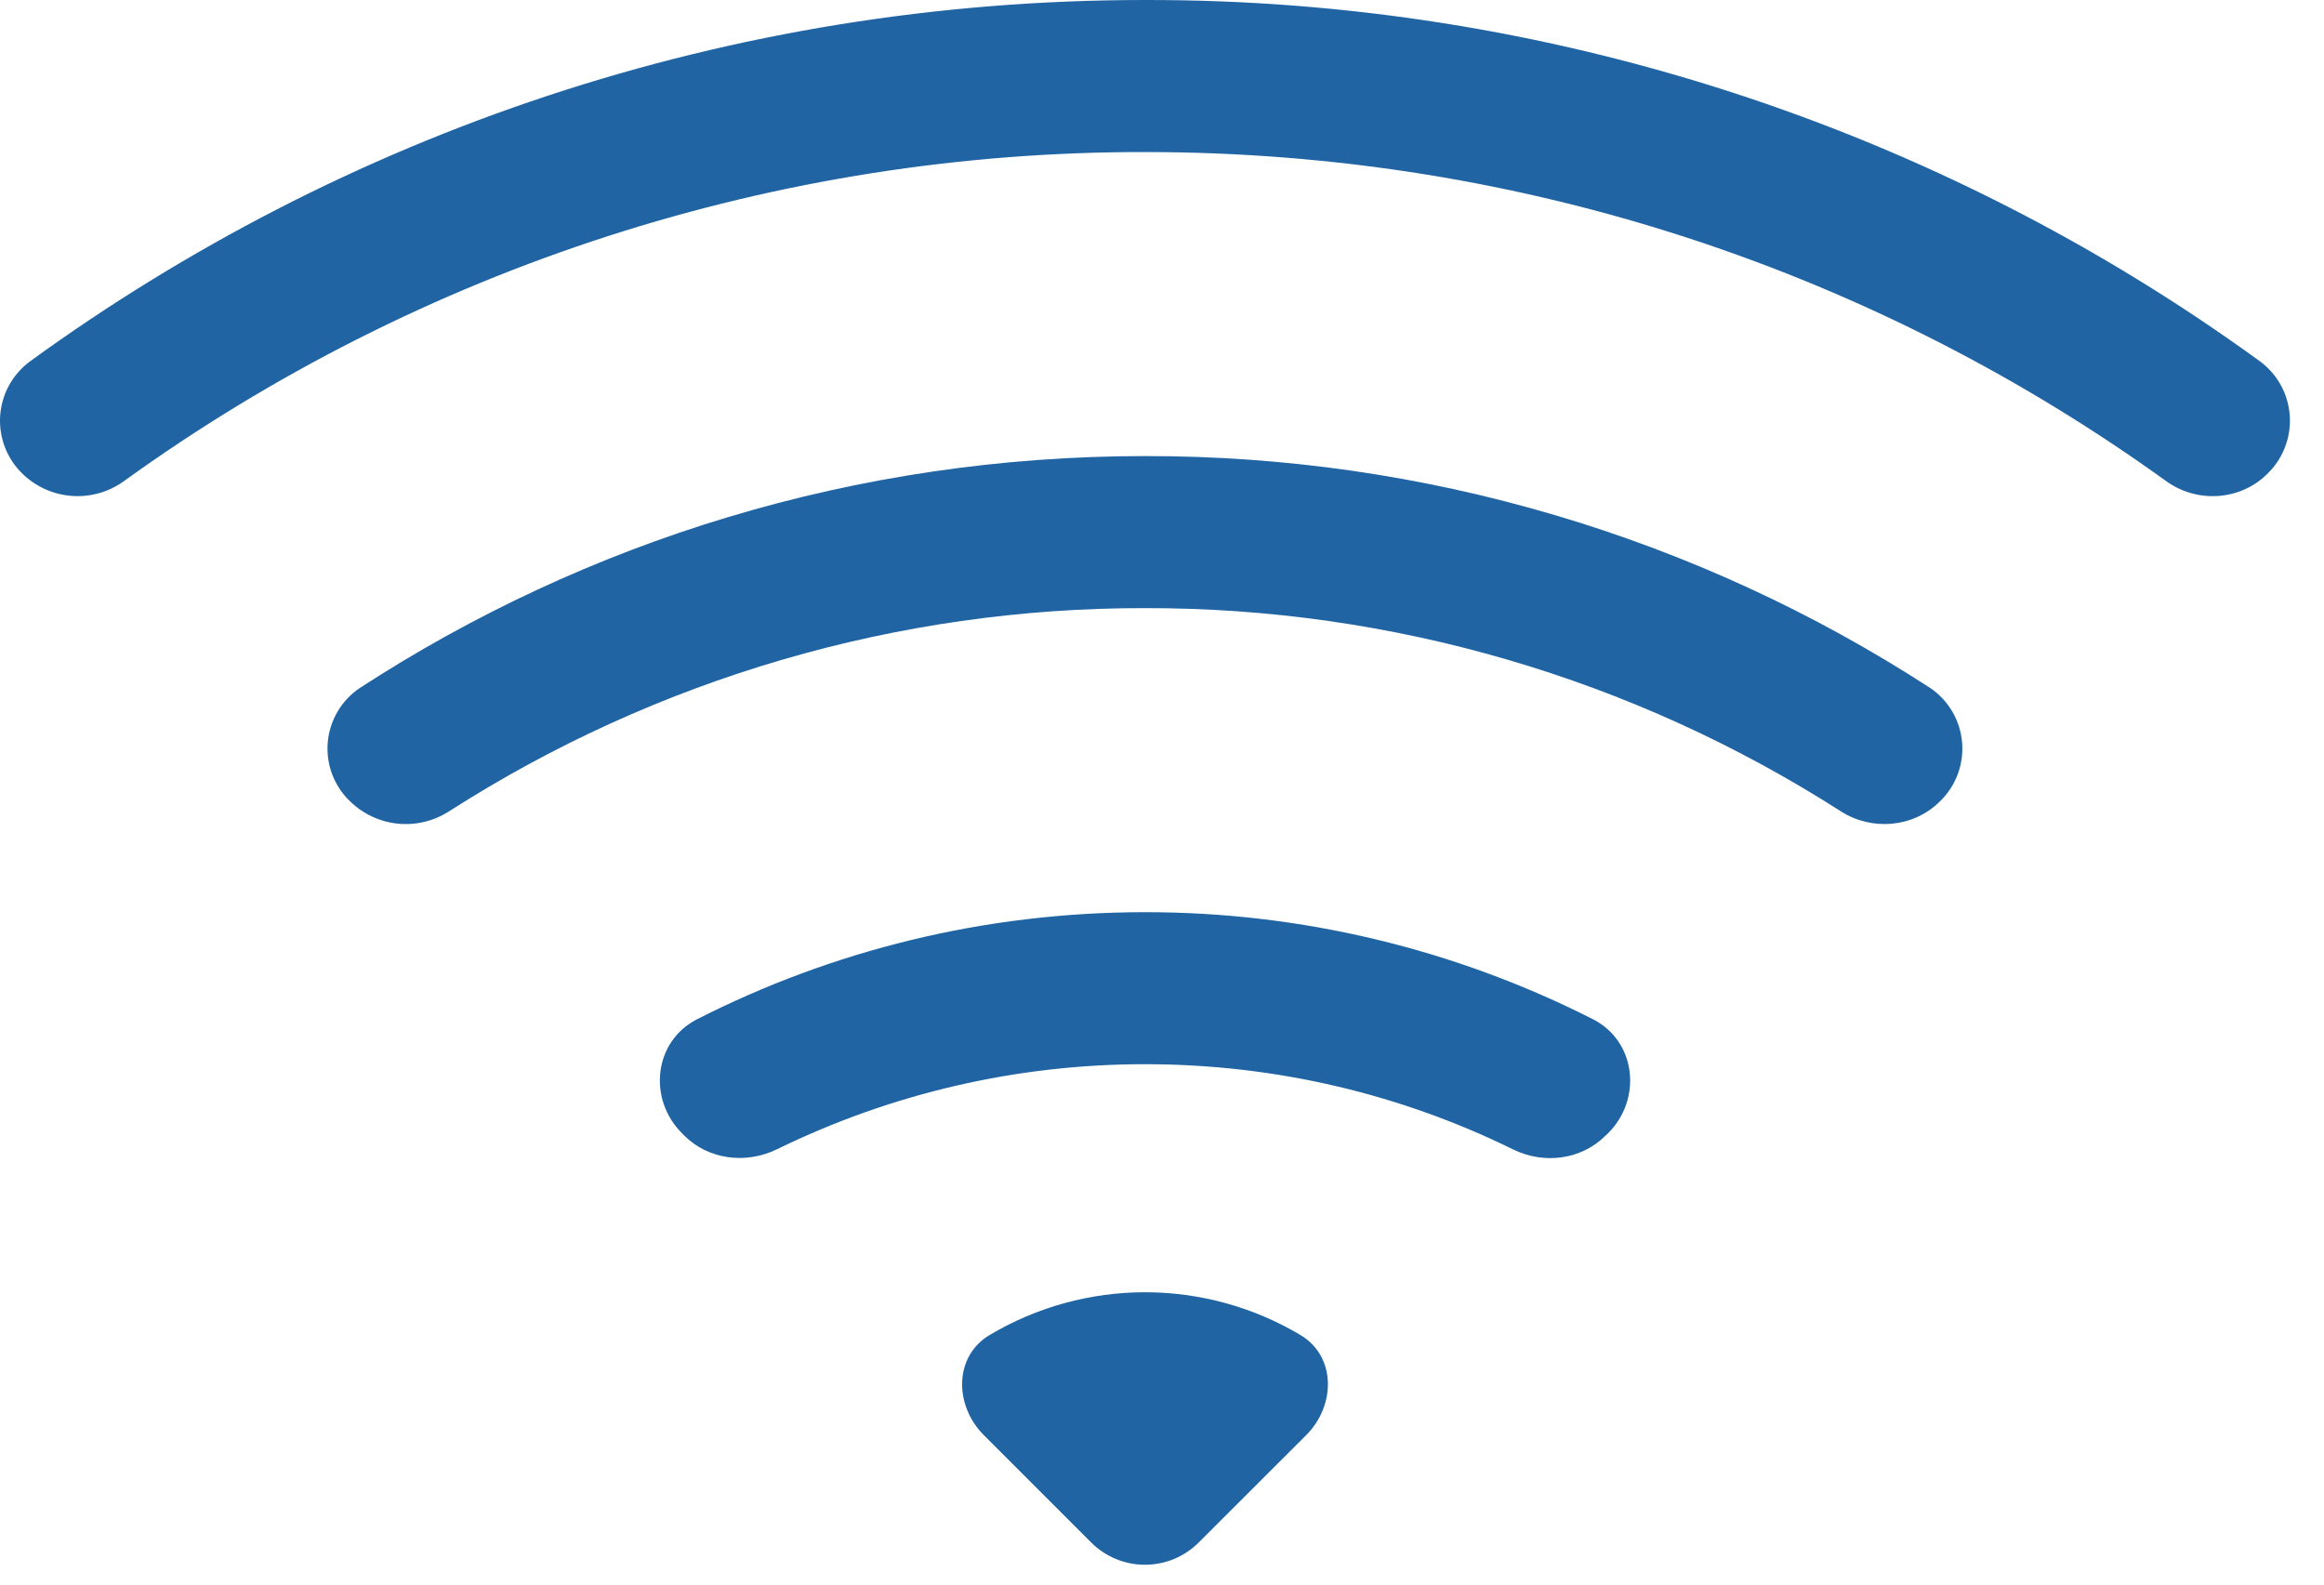
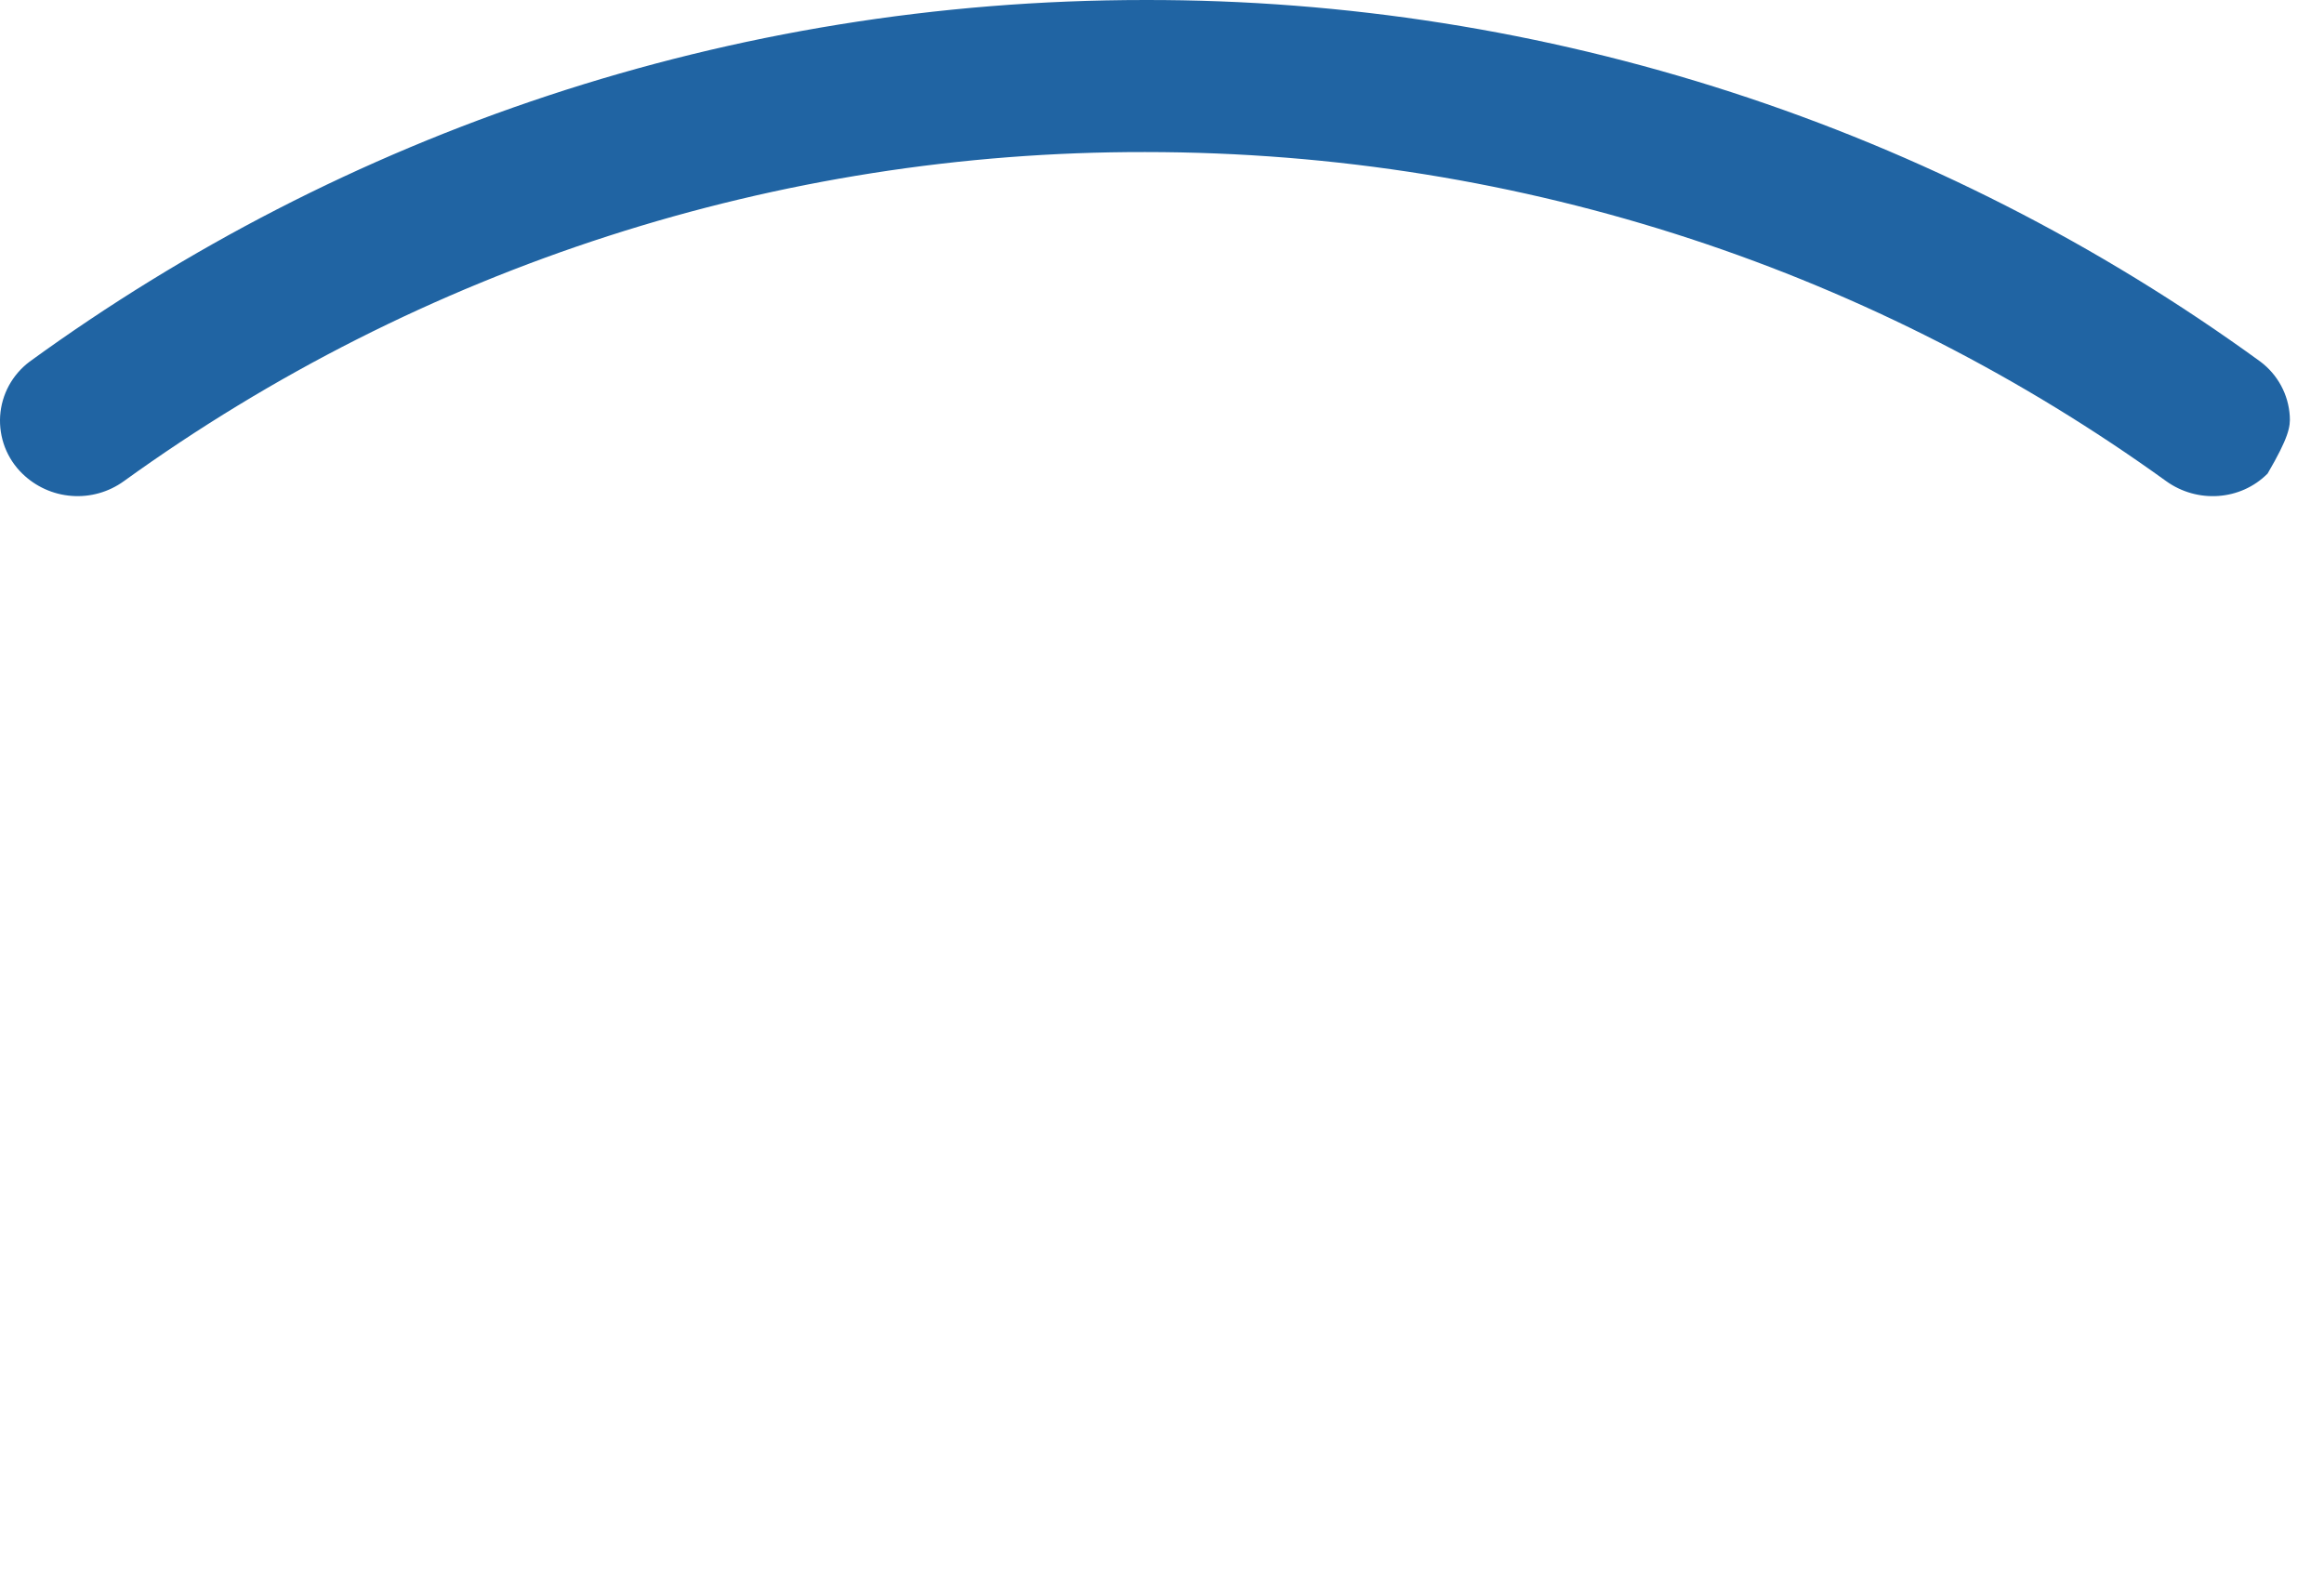
<svg xmlns="http://www.w3.org/2000/svg" width="66" height="45" viewBox="0 0 66 45" fill="none">
-   <path d="M64.398 13.449C64.615 13.238 64.784 12.983 64.892 12.7C65.001 12.418 65.048 12.115 65.028 11.813C65.009 11.511 64.925 11.217 64.781 10.951C64.637 10.685 64.437 10.453 64.195 10.271C54.99 3.578 43.898 -0.019 32.518 7.34334e-05C20.683 7.34334e-05 9.734 3.808 0.84 10.271C0.598 10.453 0.398 10.684 0.253 10.95C0.109 11.216 0.024 11.51 0.004 11.812C-0.015 12.114 0.031 12.417 0.139 12.7C0.248 12.982 0.416 13.238 0.633 13.449C1.011 13.819 1.508 14.044 2.036 14.083C2.564 14.123 3.088 13.975 3.517 13.665C11.959 7.573 22.108 4.302 32.518 4.318C43.341 4.318 53.358 7.78 61.514 13.661C62.399 14.3 63.629 14.222 64.398 13.449Z" fill="#2064A3" />
-   <path d="M55.094 22.757C55.316 22.543 55.488 22.281 55.597 21.992C55.705 21.702 55.748 21.392 55.722 21.084C55.696 20.776 55.602 20.478 55.446 20.211C55.29 19.944 55.077 19.715 54.822 19.541C48.182 15.23 40.434 12.941 32.518 12.952C24.293 12.952 16.63 15.37 10.214 19.541C9.957 19.714 9.742 19.943 9.586 20.21C9.429 20.477 9.334 20.776 9.308 21.084C9.282 21.393 9.325 21.703 9.435 21.993C9.545 22.282 9.718 22.544 9.942 22.757C10.31 23.116 10.789 23.34 11.3 23.391C11.812 23.442 12.325 23.317 12.757 23.038C18.654 19.261 25.514 17.258 32.518 17.27C39.52 17.259 46.378 19.261 52.274 23.038C53.164 23.608 54.347 23.504 55.094 22.757ZM45.669 32.182C46.644 31.207 46.467 29.57 45.237 28.944C41.296 26.944 36.938 25.902 32.518 25.905C27.941 25.905 23.615 27.001 19.799 28.944C18.568 29.57 18.391 31.207 19.367 32.182L19.431 32.247C20.122 32.938 21.189 33.067 22.069 32.636C25.323 31.045 28.896 30.22 32.518 30.222C36.265 30.222 39.814 31.09 42.966 32.64C43.842 33.072 44.909 32.942 45.599 32.247L45.669 32.182ZM37.094 40.757C37.94 39.911 37.949 38.512 36.922 37.907C35.589 37.116 34.068 36.699 32.518 36.698C30.968 36.699 29.447 37.116 28.114 37.907C27.086 38.512 27.095 39.911 27.941 40.757L30.989 43.805C31.394 44.21 31.943 44.437 32.516 44.437C33.088 44.437 33.637 44.21 34.042 43.805L37.094 40.757Z" fill="#2064A3" />
+   <path d="M64.398 13.449C65.001 12.418 65.048 12.115 65.028 11.813C65.009 11.511 64.925 11.217 64.781 10.951C64.637 10.685 64.437 10.453 64.195 10.271C54.99 3.578 43.898 -0.019 32.518 7.34334e-05C20.683 7.34334e-05 9.734 3.808 0.84 10.271C0.598 10.453 0.398 10.684 0.253 10.95C0.109 11.216 0.024 11.51 0.004 11.812C-0.015 12.114 0.031 12.417 0.139 12.7C0.248 12.982 0.416 13.238 0.633 13.449C1.011 13.819 1.508 14.044 2.036 14.083C2.564 14.123 3.088 13.975 3.517 13.665C11.959 7.573 22.108 4.302 32.518 4.318C43.341 4.318 53.358 7.78 61.514 13.661C62.399 14.3 63.629 14.222 64.398 13.449Z" fill="#2064A3" />
</svg>